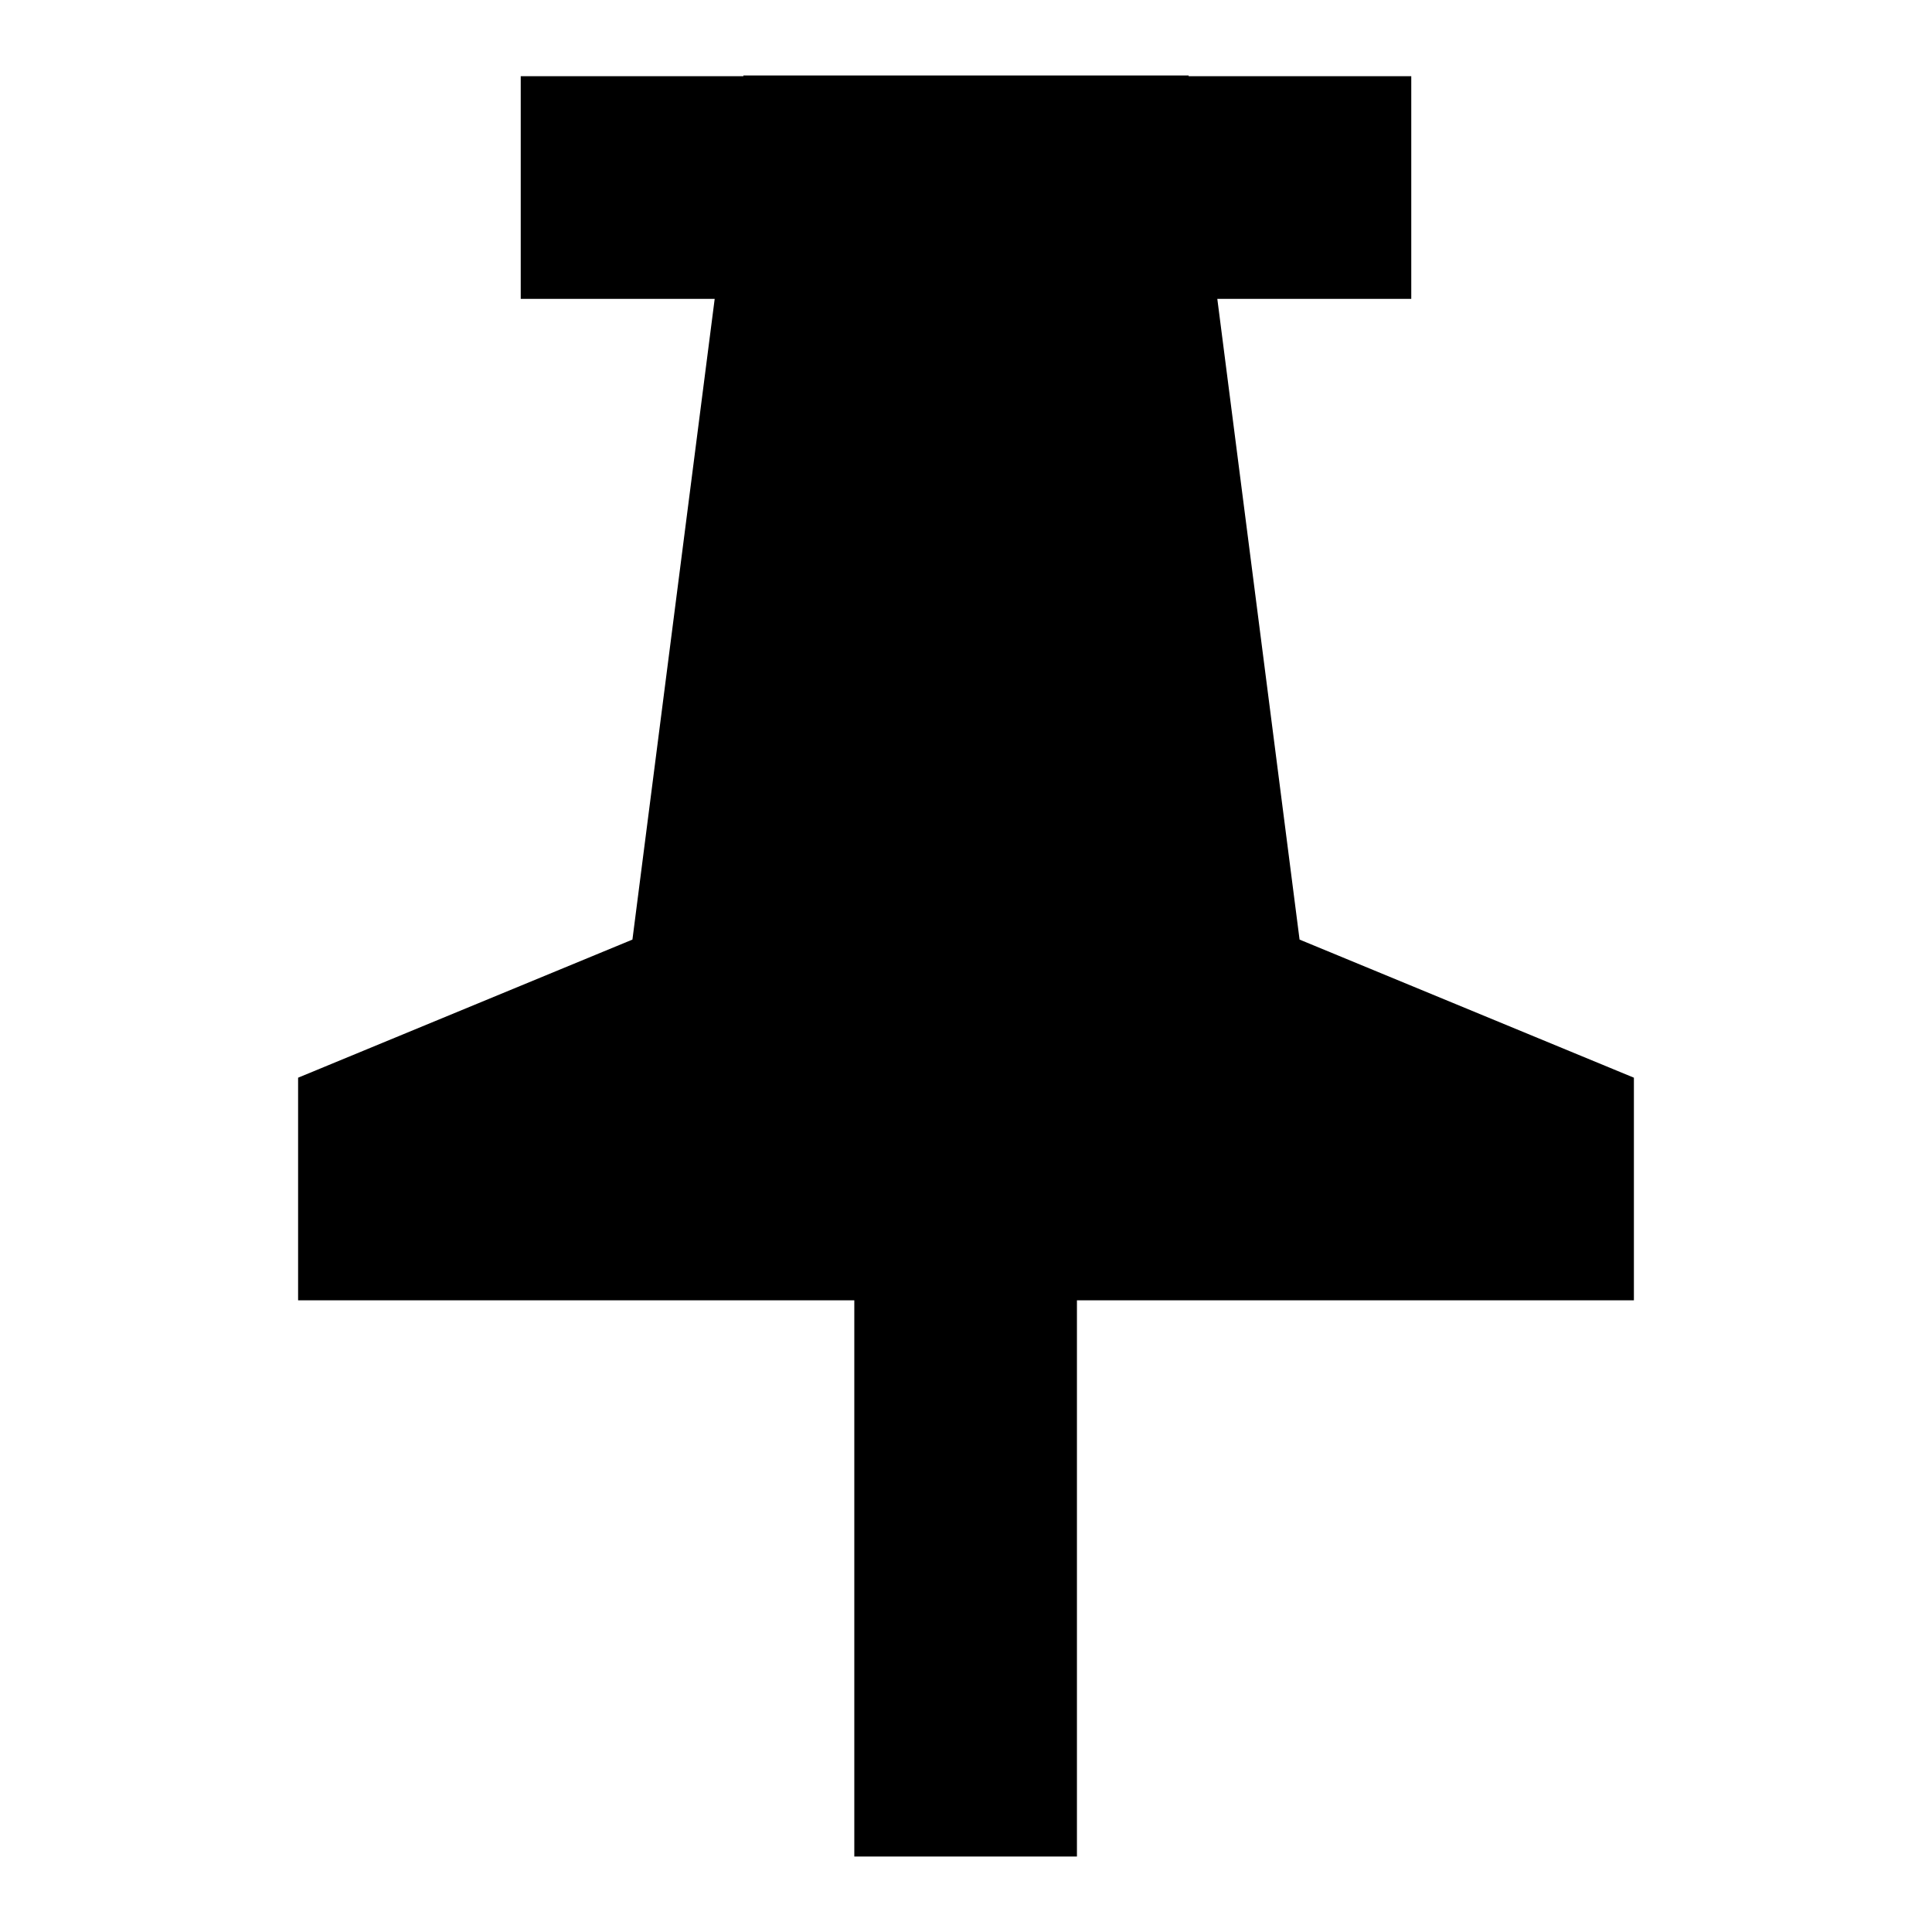
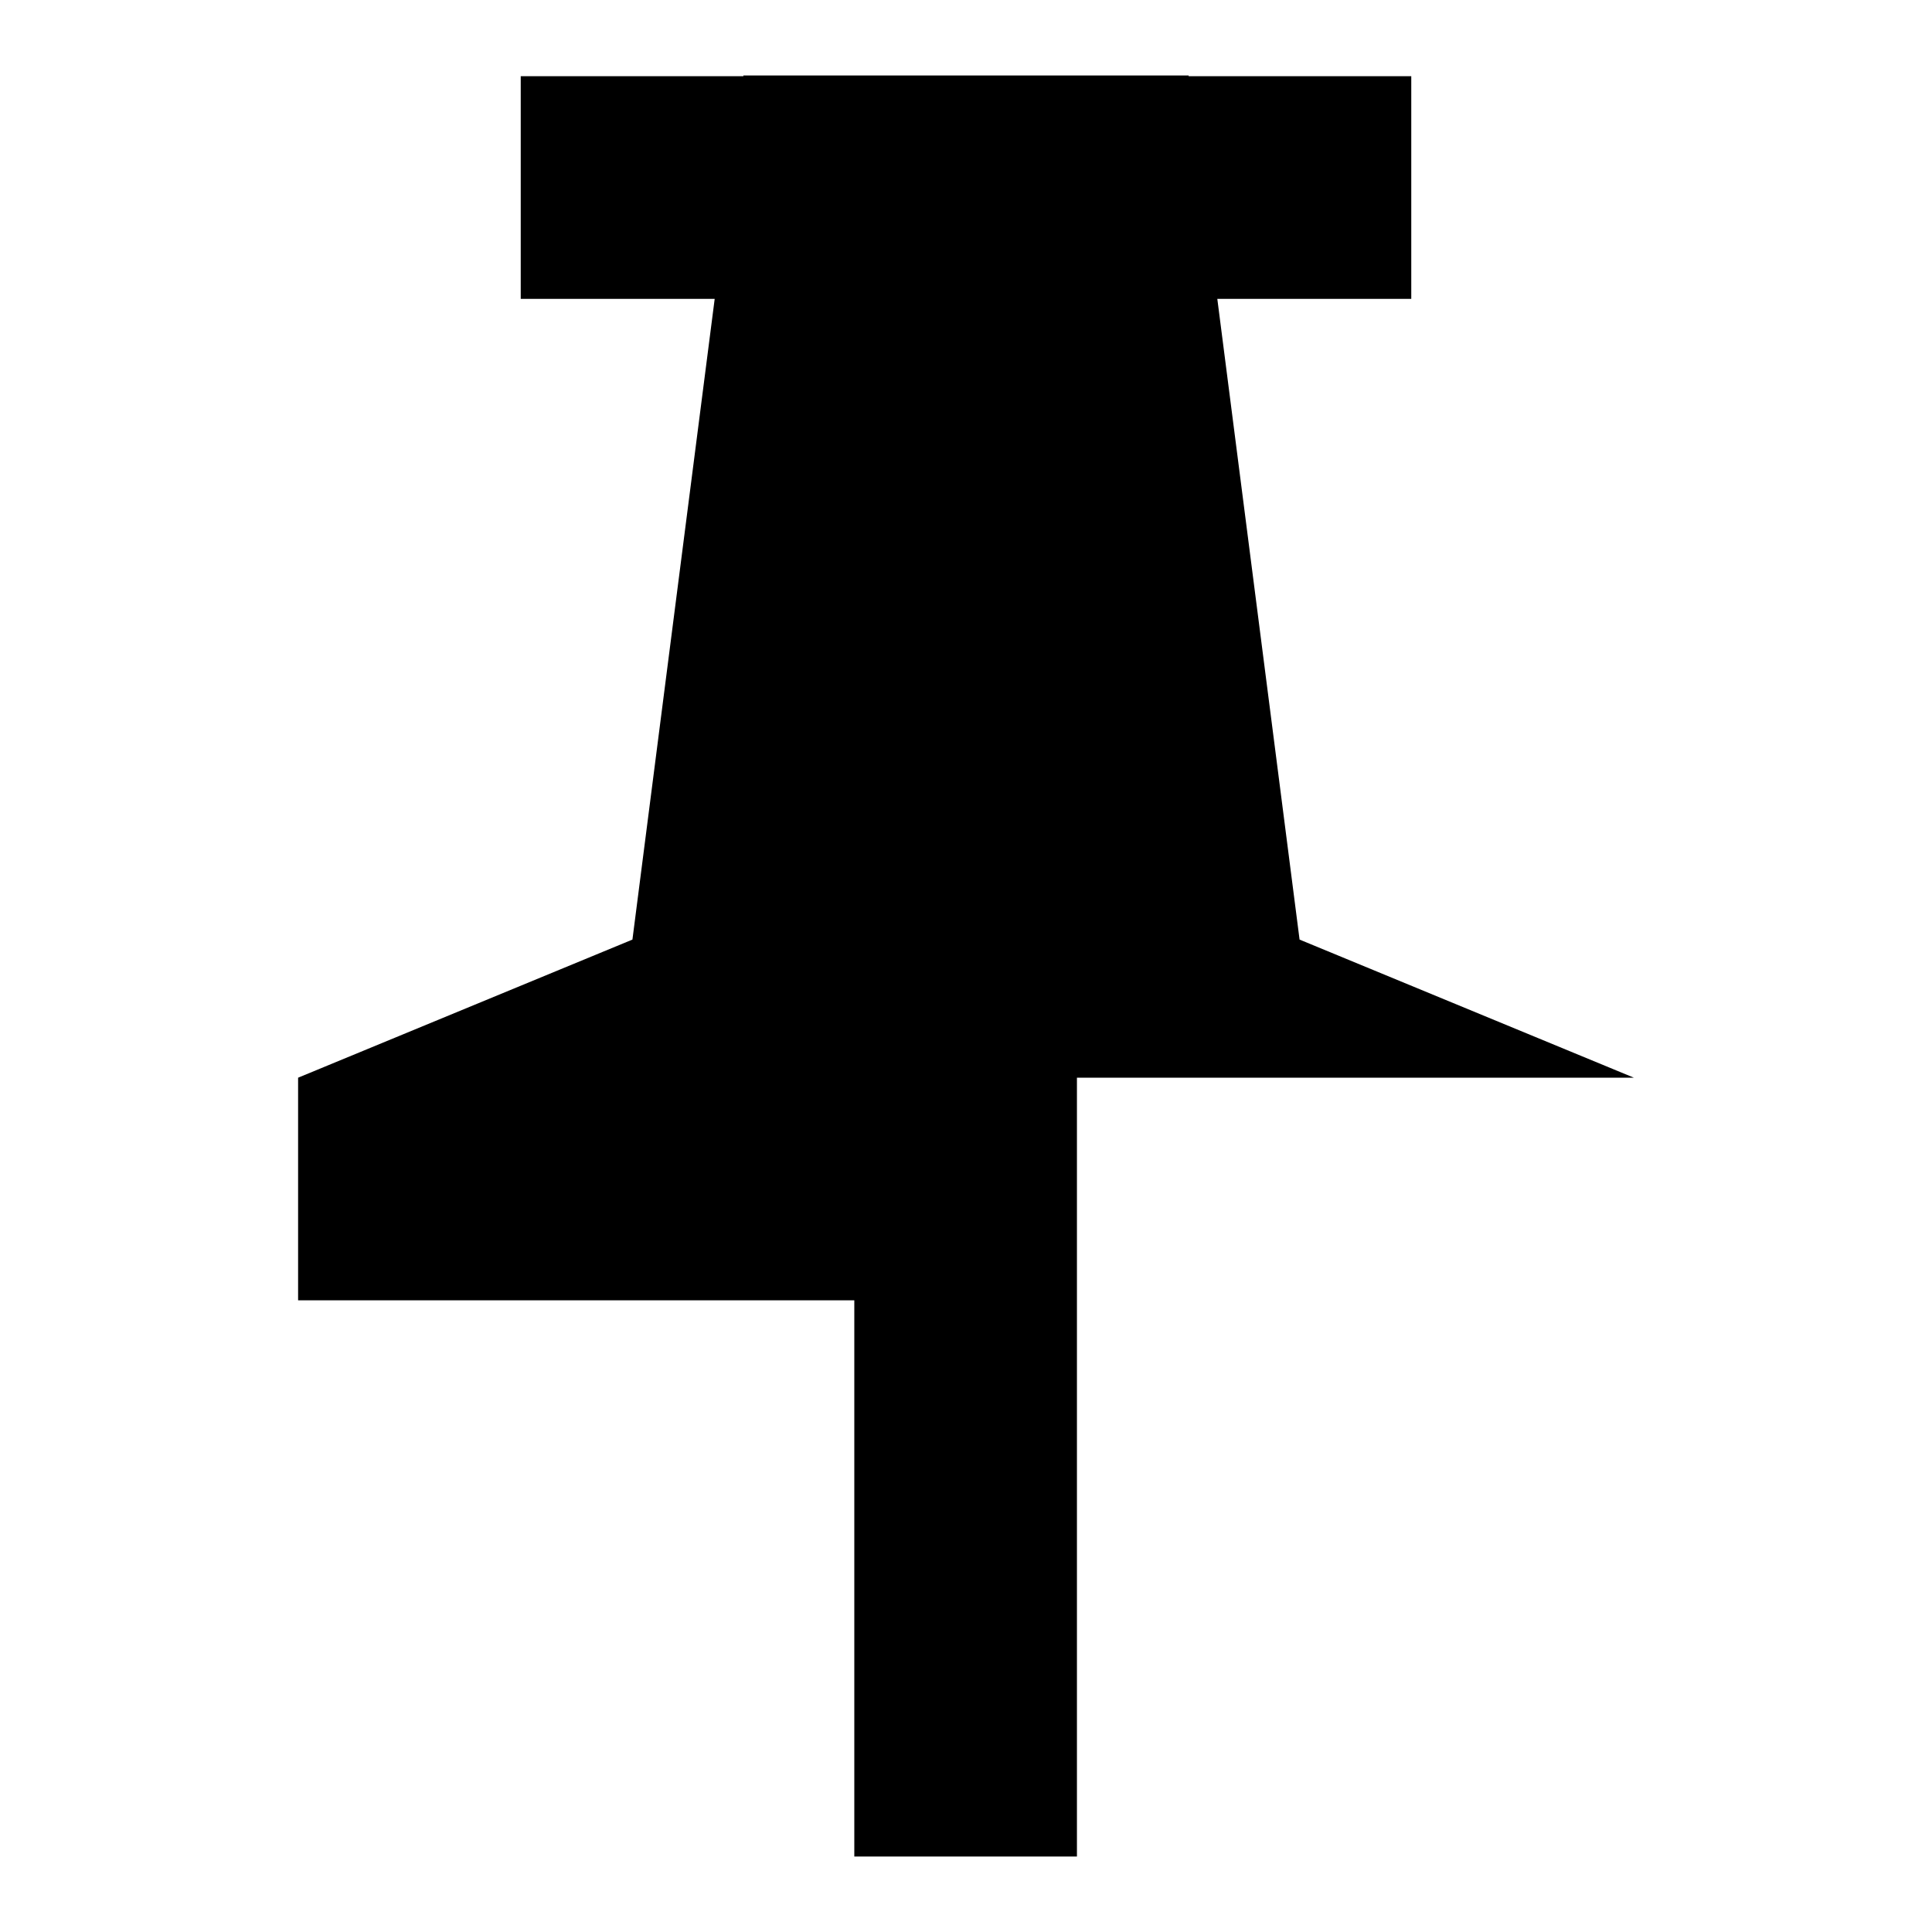
<svg xmlns="http://www.w3.org/2000/svg" version="1.1" x="0px" y="0px" viewBox="0 0 256 256" enable-background="new 0 0 256 256" xml:space="preserve">
  <g>
-     <path fill="#000000" d="M113.3,172.3H39.5v-29.5l44.3-18.3l10.9-84.9H69V10.1h29.5V10h59v0.1H187v29.5h-25.7l10.9,84.9l44.3,18.3 v29.5h-73.8V246h-29.5V172.3z" />
+     <path fill="#000000" d="M113.3,172.3H39.5v-29.5l44.3-18.3l10.9-84.9H69V10.1h29.5V10h59v0.1H187v29.5h-25.7l10.9,84.9l44.3,18.3 h-73.8V246h-29.5V172.3z" />
  </g>
</svg>